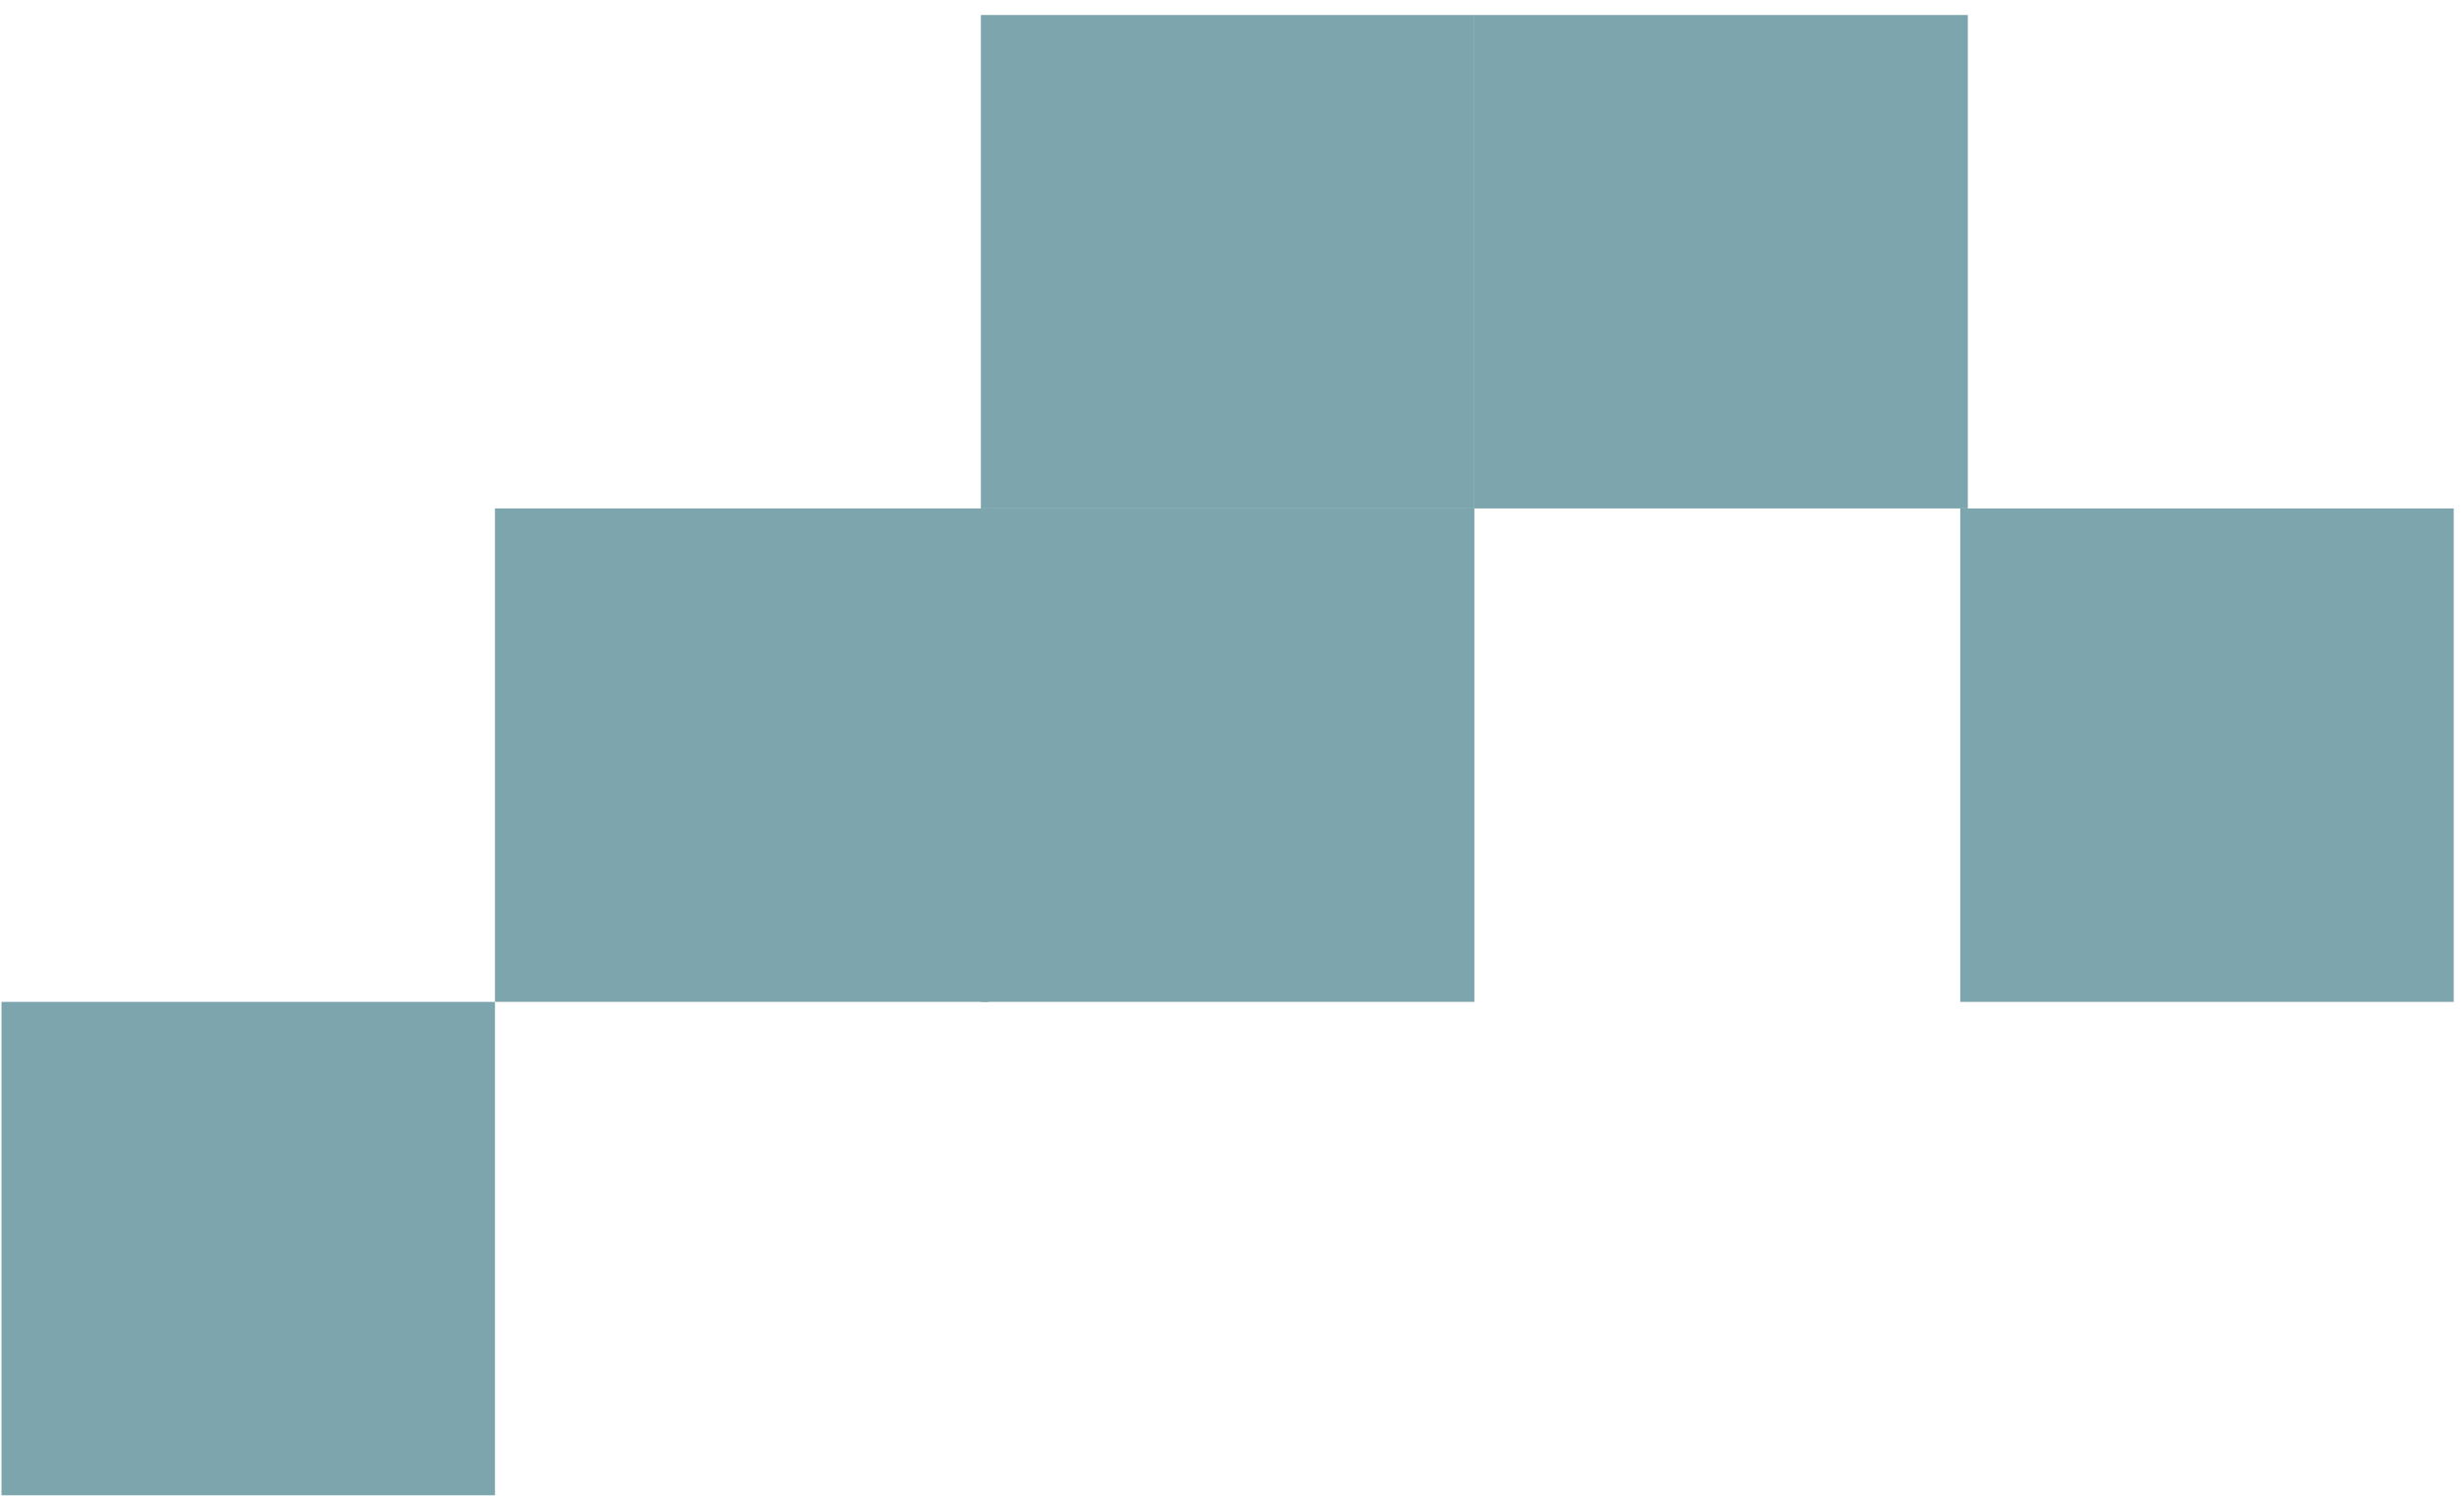
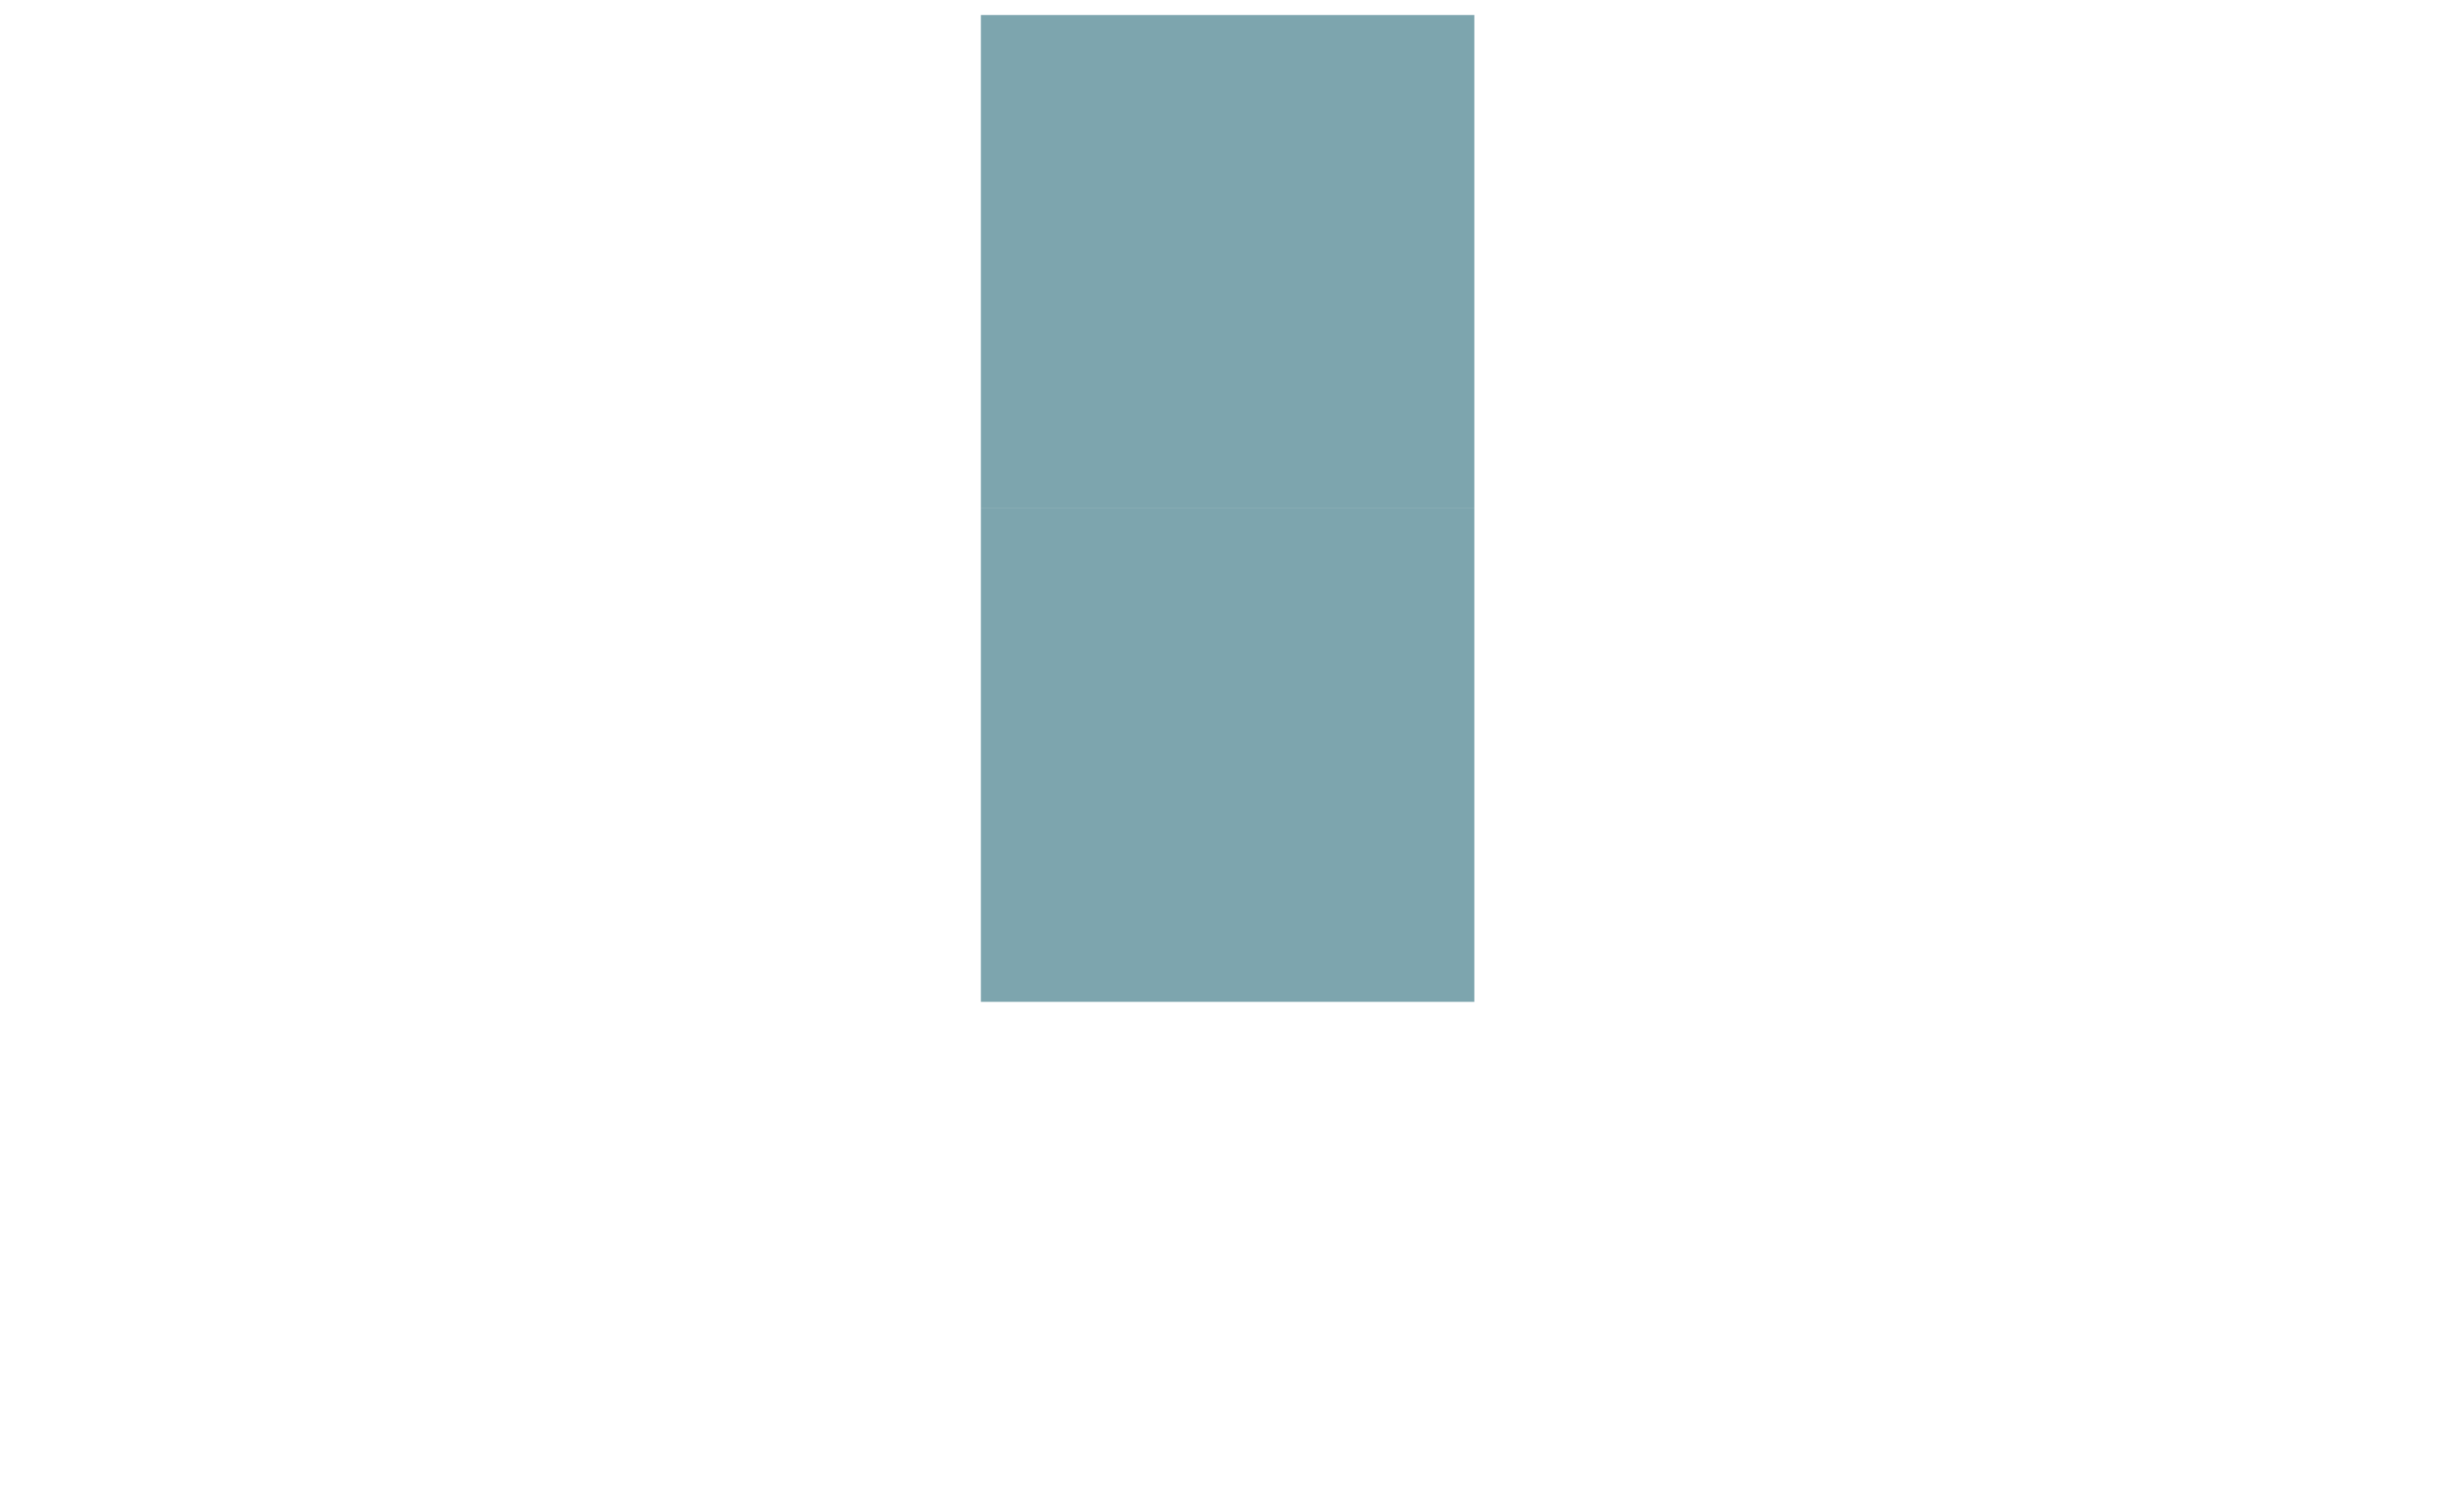
<svg xmlns="http://www.w3.org/2000/svg" width="84" height="51" viewBox="0 0 84 51" fill="none">
  <path d="M33.439 34.157L50.262 34.157L50.262 17.334L33.439 17.334L33.439 34.157Z" fill="#7DA5AE" />
-   <path d="M66.827 34.158L83.65 34.158L83.65 17.335L66.827 17.335L66.827 34.158Z" fill="#7DA5AE" />
-   <path d="M50.262 17.335L67.085 17.335L67.085 0.512L50.262 0.512L50.262 17.335Z" fill="#7DA5AE" />
  <path d="M33.439 17.335L50.262 17.335L50.262 0.512L33.439 0.512L33.439 17.335Z" fill="#7DA5AE" />
-   <path d="M16.874 34.157L33.697 34.157L33.697 17.334L16.874 17.334L16.874 34.157Z" fill="#7DA5AE" />
-   <path d="M0.051 50.98L16.874 50.98L16.874 34.157L0.051 34.157L0.051 50.98Z" fill="#7DA5AE" />
</svg>